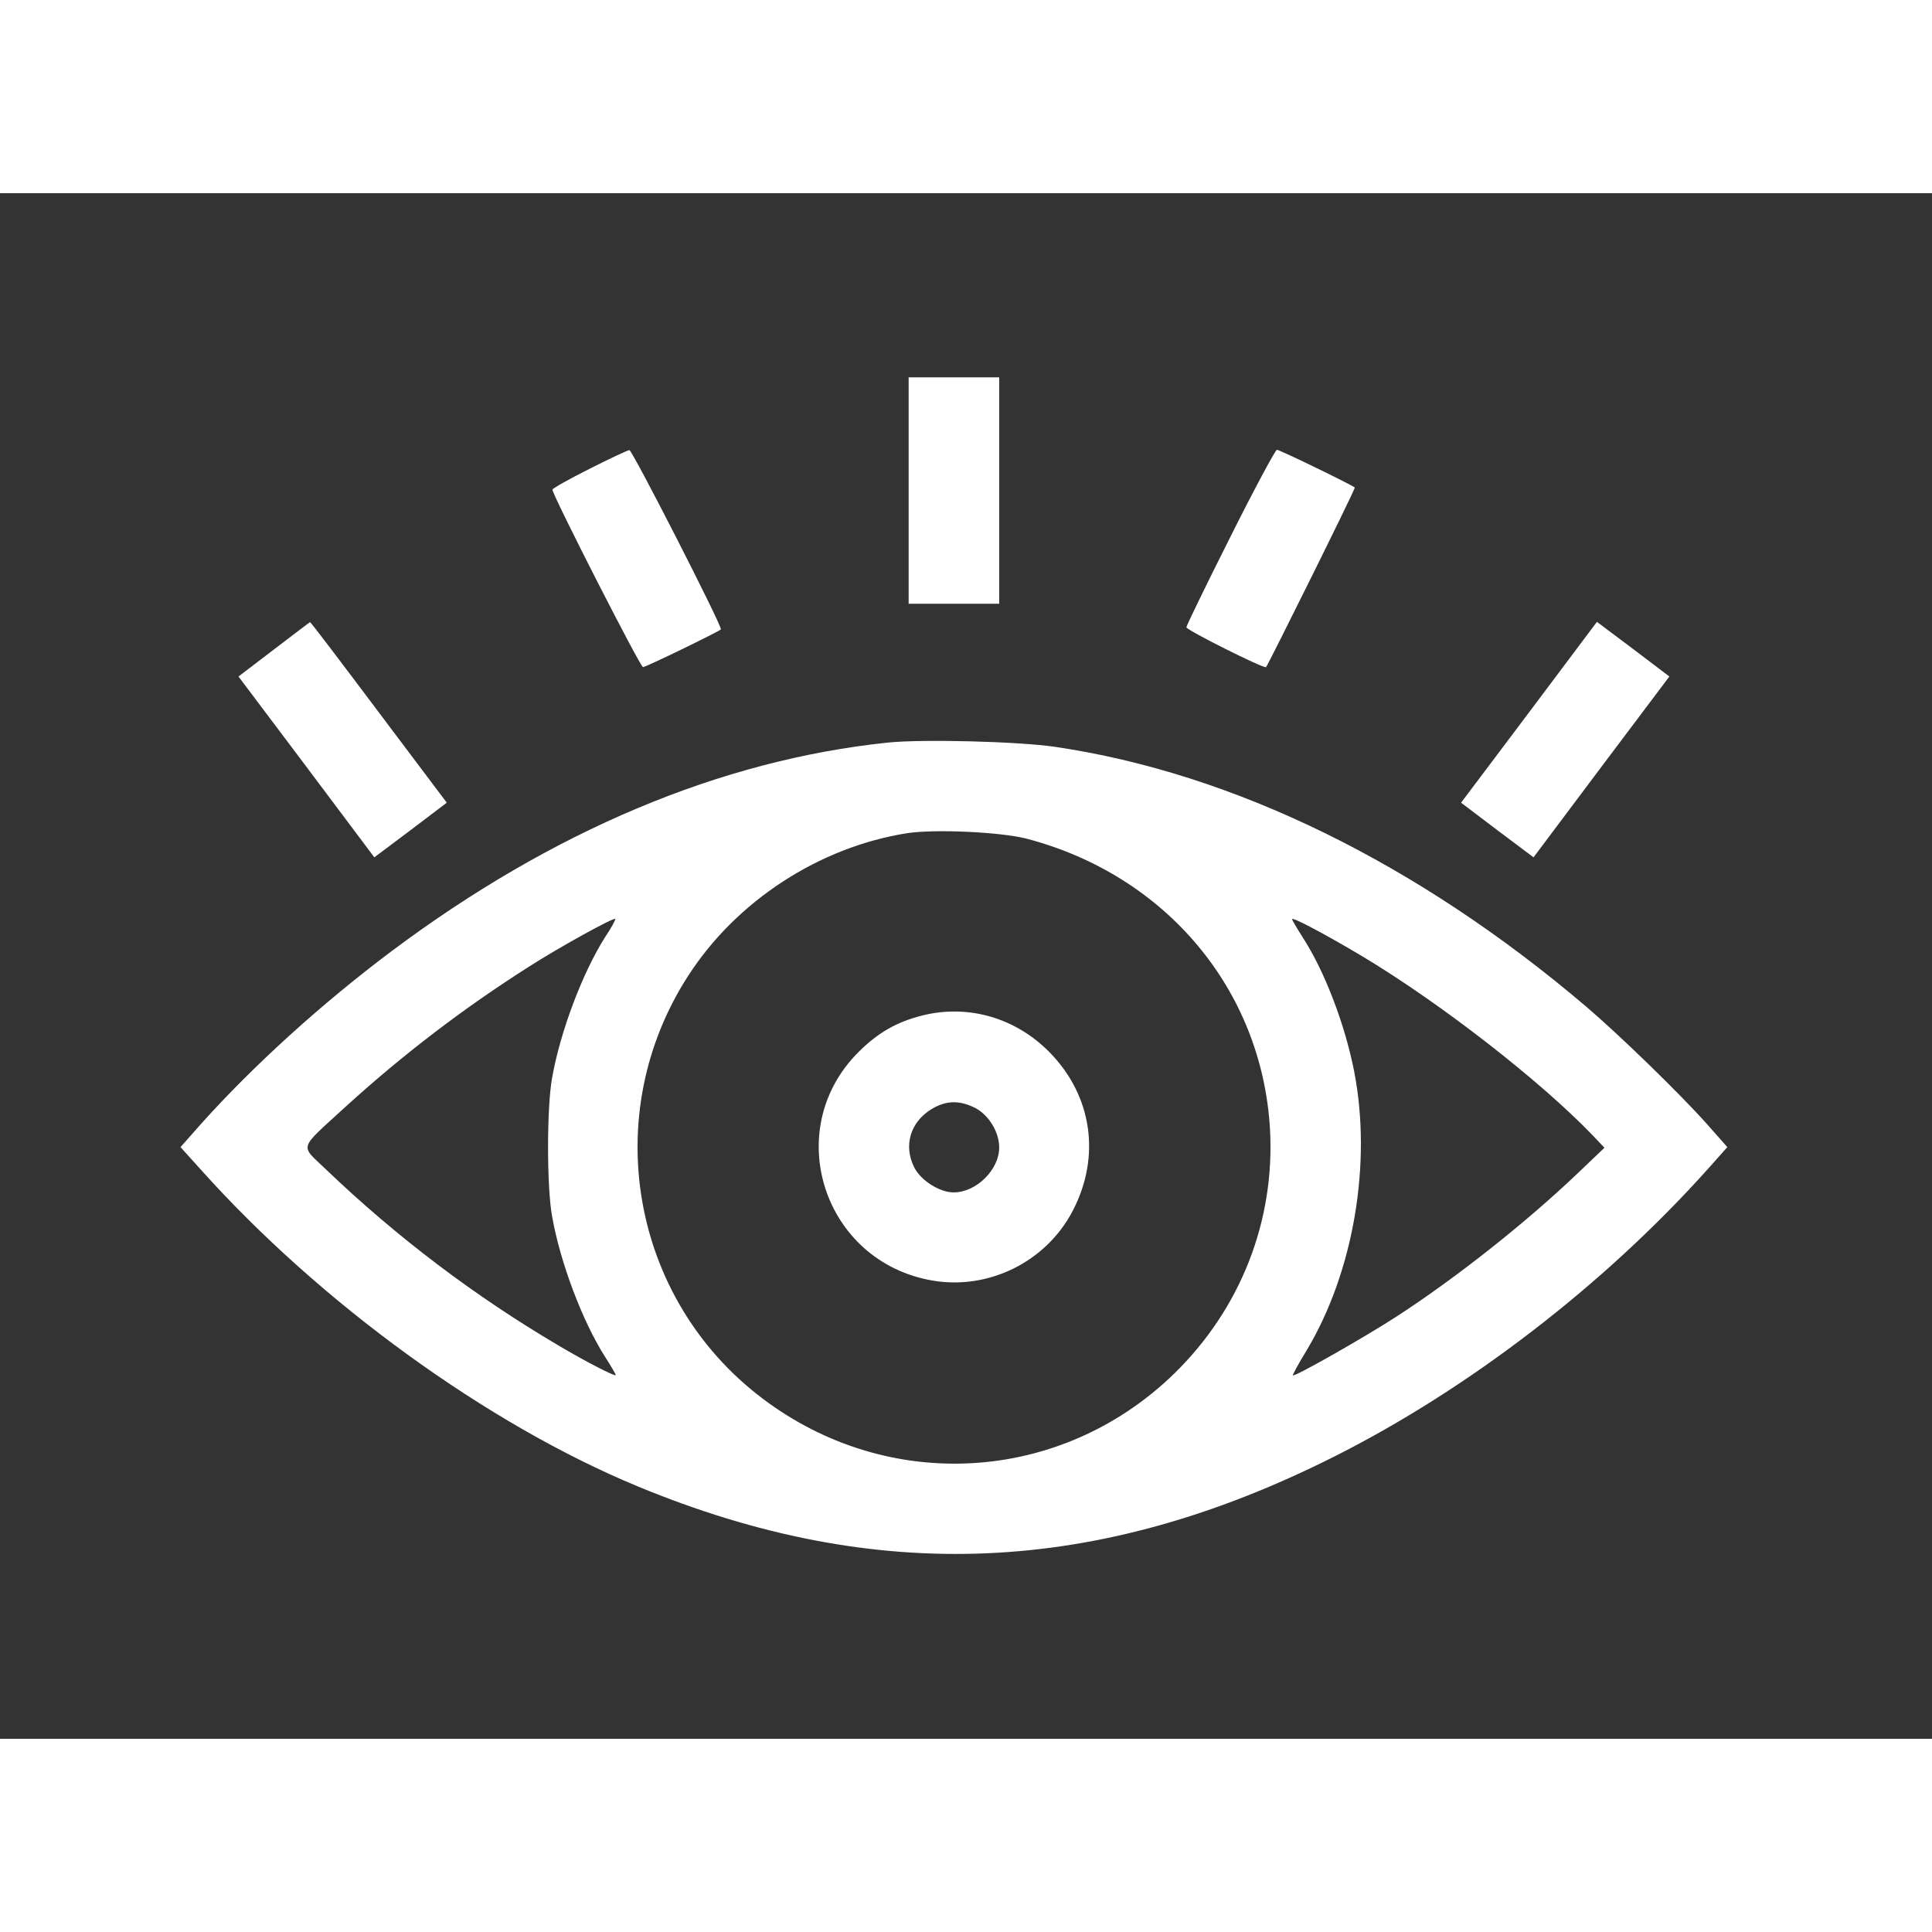
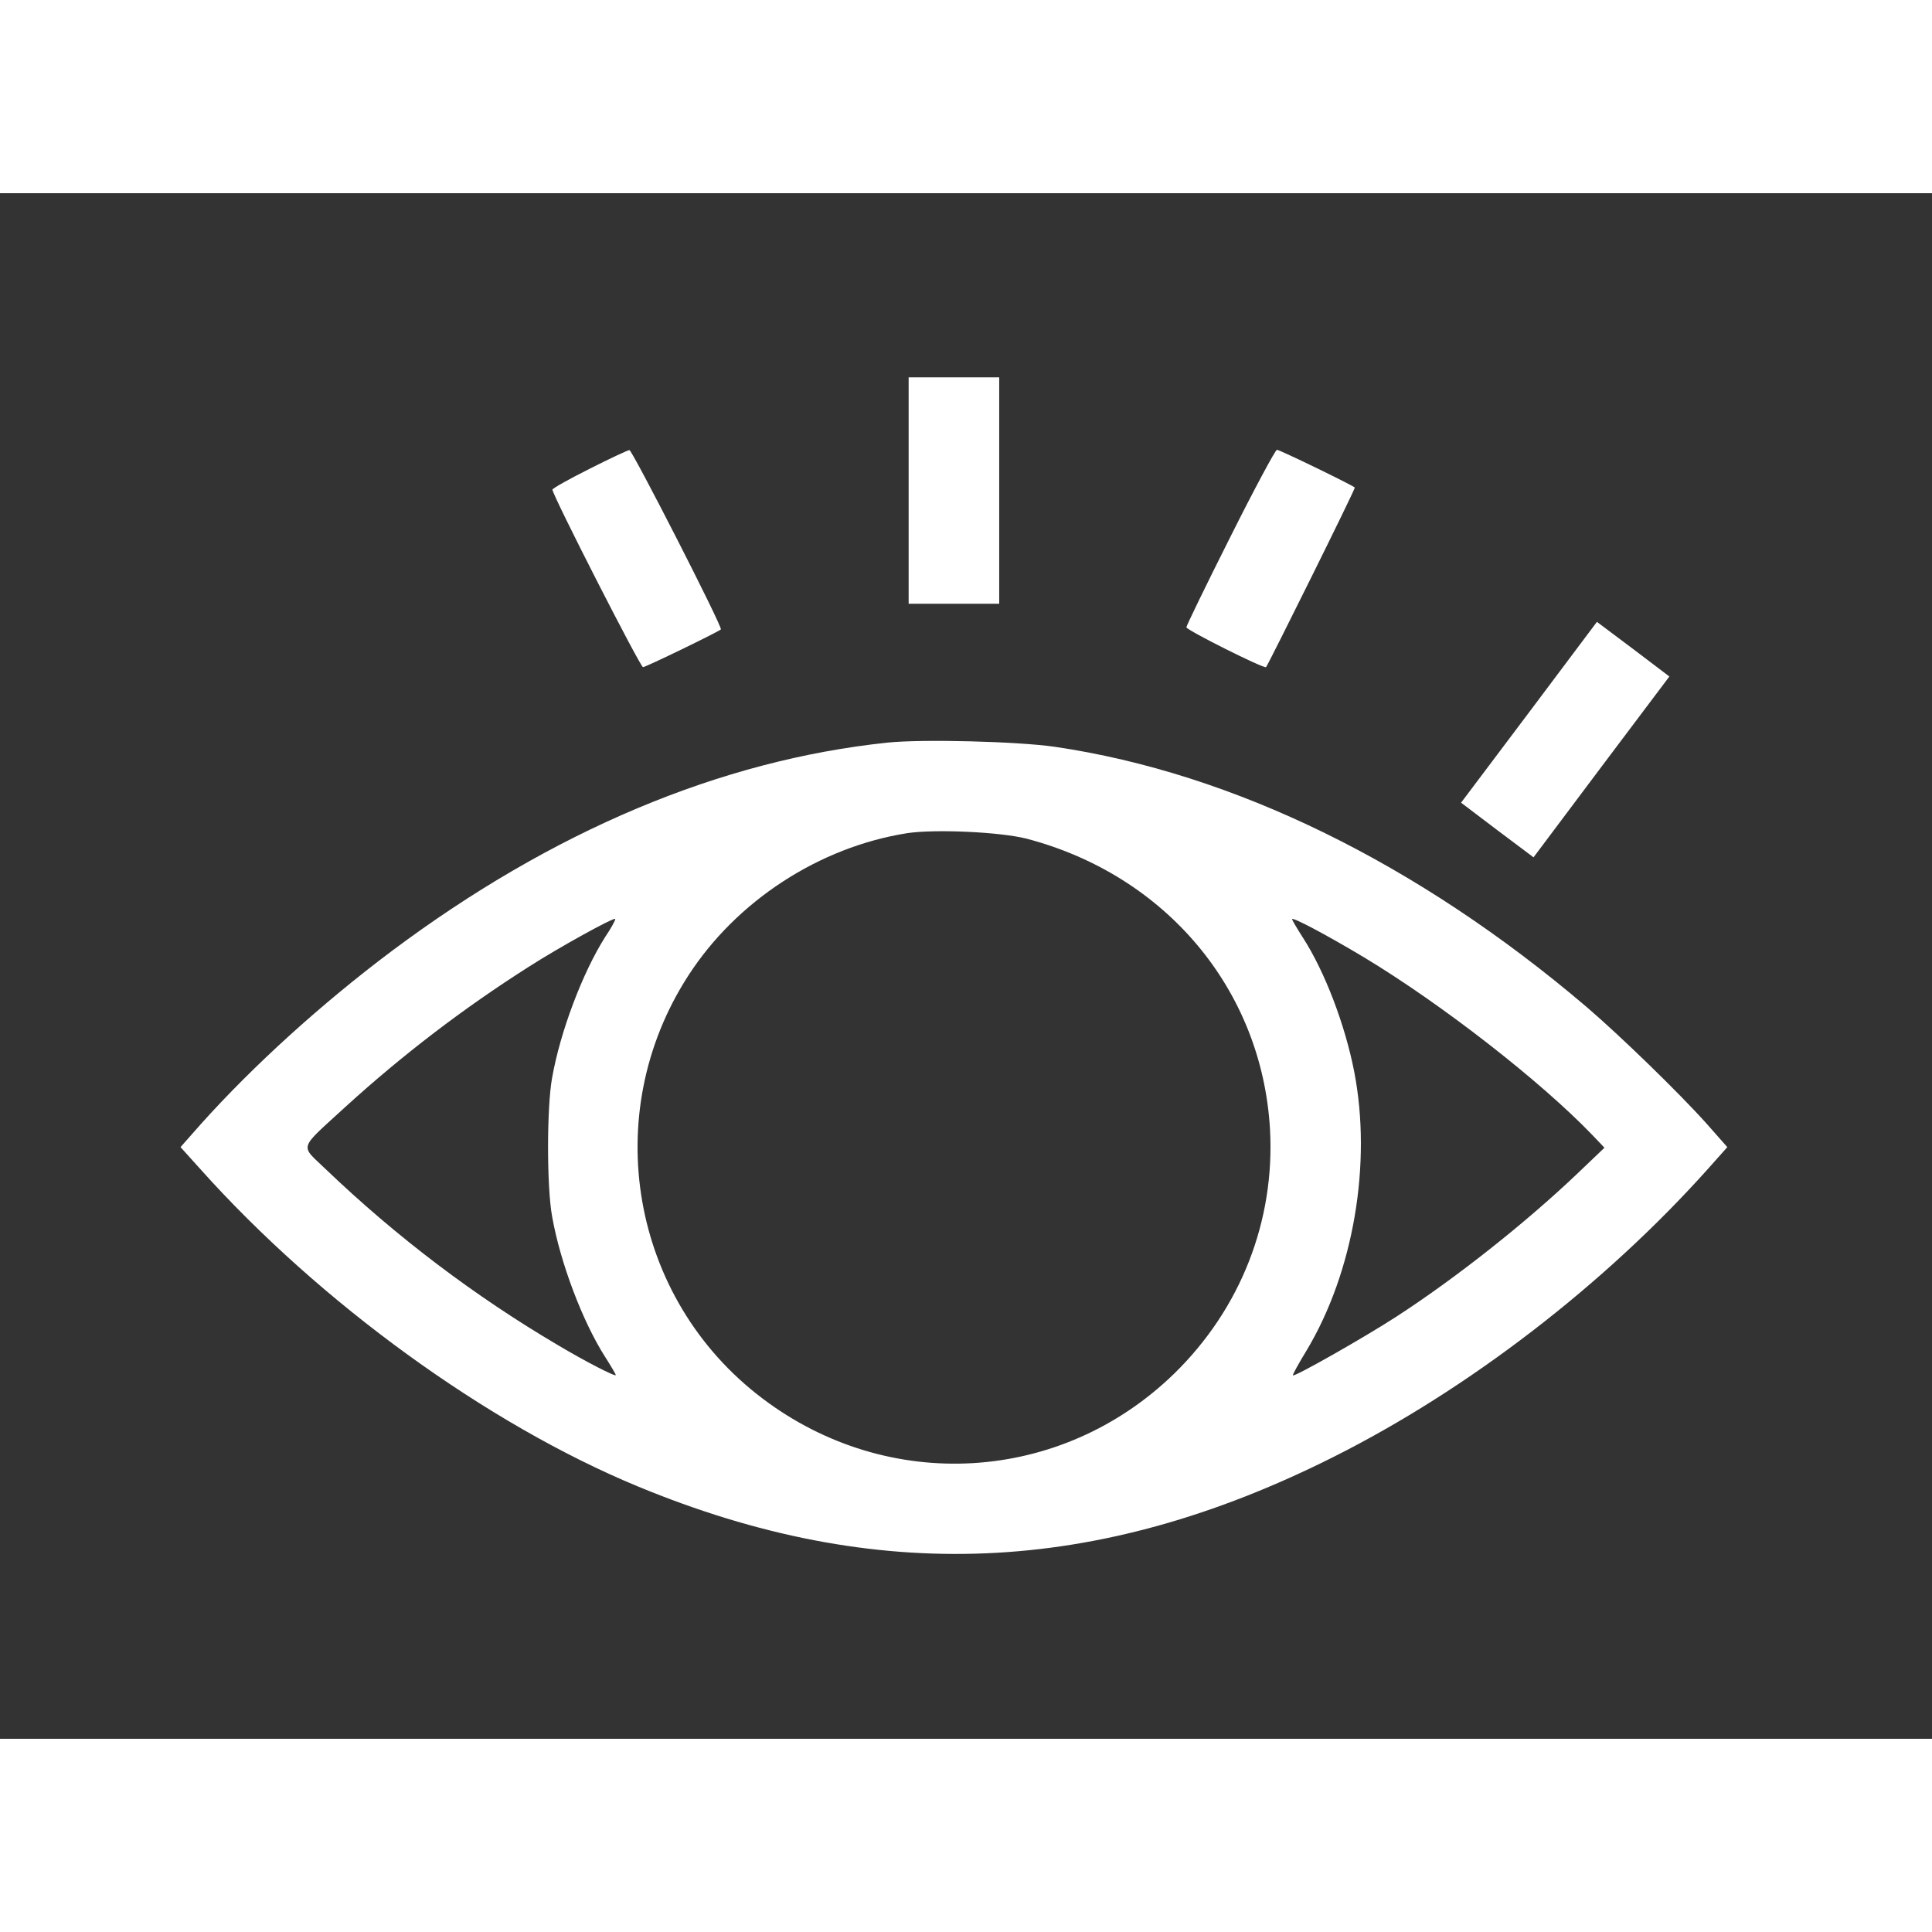
<svg xmlns="http://www.w3.org/2000/svg" version="1.0" width="512pt" height="512pt" viewBox="-60 0 640 512" preserveAspectRatio="xMidYMid meet">
  <rect x="-60" y="0" width="640" height="512" fill="#333333" stroke="none" />
  <g transform="translate(0,512) scale(0.1,-0.1)" fill="#fff" stroke="none">
    <path d="M2410 4135 l0 -375 150 0 150 0 0 375 0 375 -150 0 -150 0 0 -375z" />
    <path d="M1353 4207 c-68 -34 -123 -65 -123 -69 0 -18 291 -588 300 -588 9 0 248 116 258 125 7 6 -294 595 -303 594 -5 0 -65 -28 -132 -62z" />
    <path d="M3475 3980 c-80 -159 -145 -293 -145 -298 0 -9 257 -138 264 -132 8 10 297 592 294 595 -10 9 -249 125 -258 125 -5 0 -75 -130 -155 -290z" />
-     <path d="M308 3609 l-118 -90 225 -299 225 -300 120 90 120 91 -225 299 c-124 165 -226 300 -228 299 -1 0 -55 -41 -119 -90z" />
    <path d="M4465 3400 l-225 -299 120 -91 120 -90 225 300 225 299 -120 91 -120 90 -225 -300z" />
    <path d="M2340 3300 c-553 -58 -1110 -292 -1643 -691 -232 -174 -458 -379 -631 -572 l-68 -77 65 -72 c397 -444 952 -846 1450 -1052 790 -327 1520 -296 2303 97 447 224 898 571 1241 954 l65 73 -68 77 c-92 103 -288 293 -399 388 -558 475 -1169 774 -1760 861 -123 18 -440 26 -555 14z m460 -318 c462 -121 780 -500 807 -962 17 -304 -97 -595 -317 -810 -375 -365 -947 -399 -1365 -82 -436 330 -542 941 -245 1400 160 248 434 426 725 472 93 14 308 4 395 -18z m-1396 -327 c-74 -117 -148 -312 -175 -465 -18 -97 -18 -363 0 -460 27 -153 101 -348 175 -464 20 -31 36 -59 36 -61 0 -7 -101 45 -190 98 -277 163 -537 360 -770 583 -87 84 -94 62 65 208 189 172 389 325 606 463 103 66 281 164 287 159 2 -2 -13 -30 -34 -61z m2514 -66 c259 -156 586 -411 757 -589 l40 -42 -88 -84 c-172 -164 -403 -347 -602 -476 -105 -68 -337 -200 -342 -194 -2 1 18 38 45 82 156 260 217 620 158 924 -30 154 -97 331 -170 444 -20 31 -36 59 -36 61 0 9 116 -53 238 -126z" />
-     <path d="M2455 2396 c-84 -21 -147 -57 -211 -121 -258 -257 -117 -695 245 -757 186 -32 376 62 464 230 95 181 65 384 -78 528 -112 113 -269 158 -420 120z m175 -306 c45 -23 80 -80 80 -131 0 -74 -76 -149 -151 -149 -46 0 -108 39 -130 82 -37 72 -14 151 57 194 48 29 92 30 144 4z" />
  </g>
</svg>